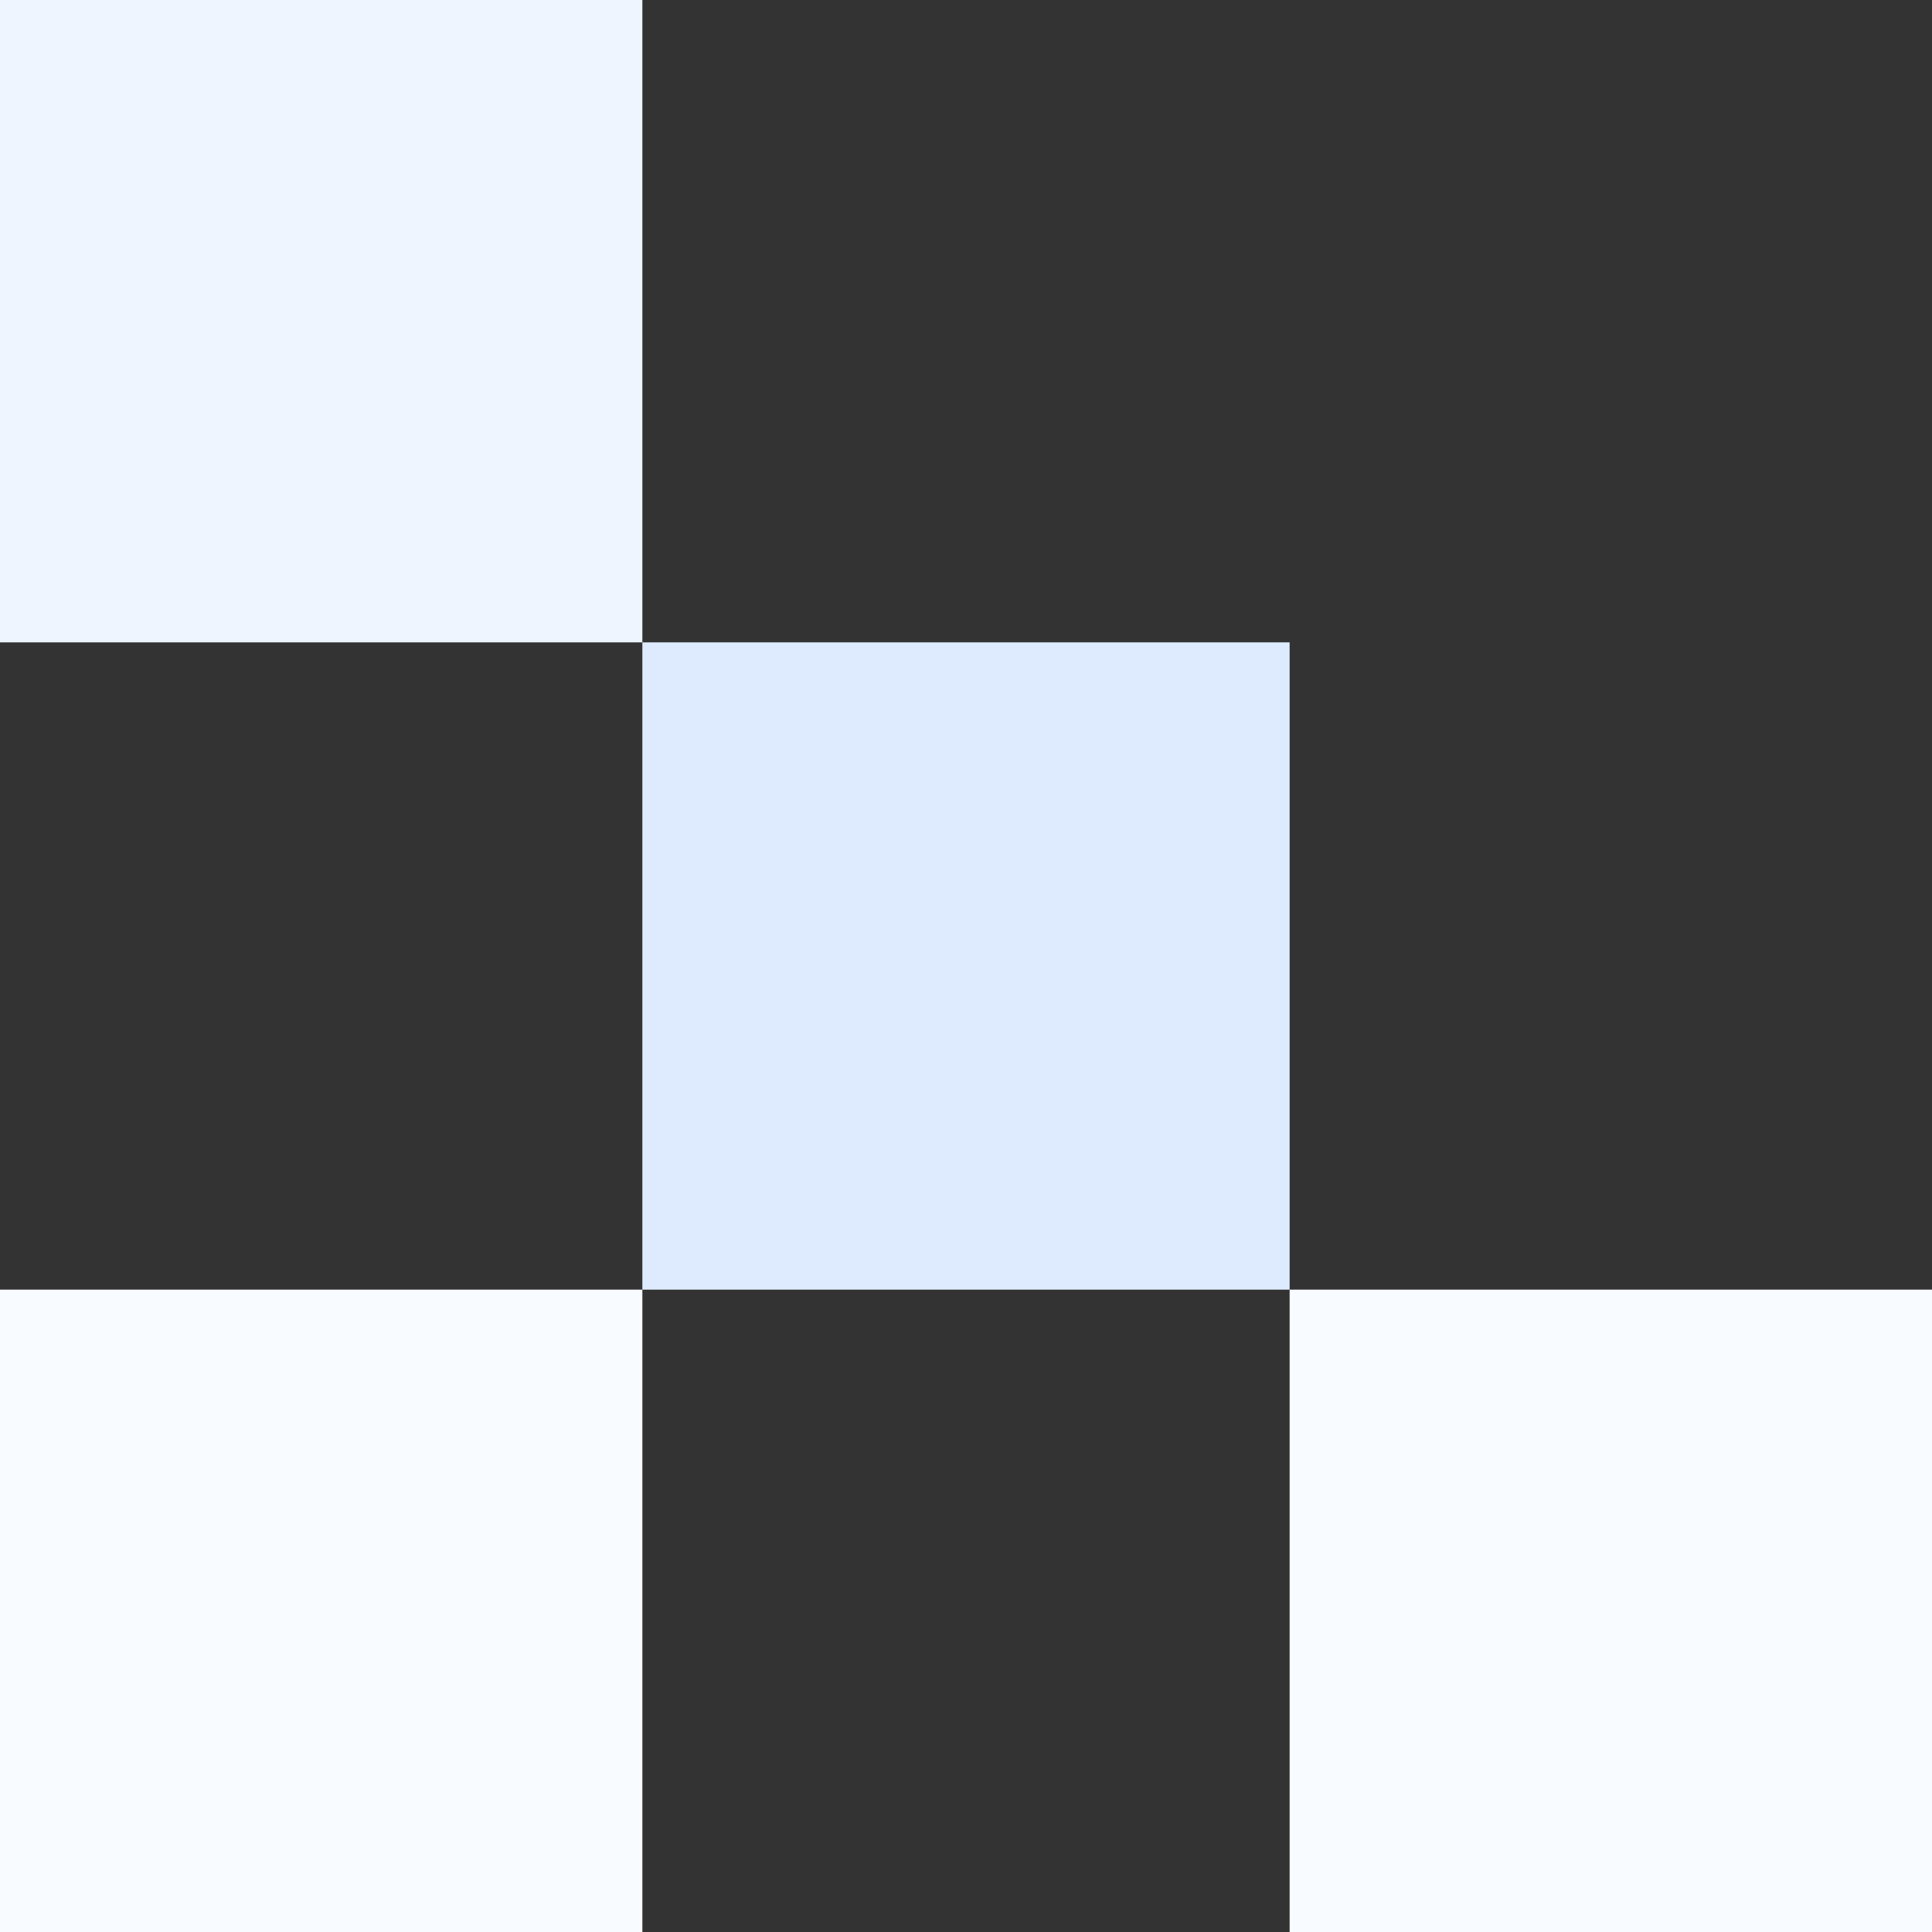
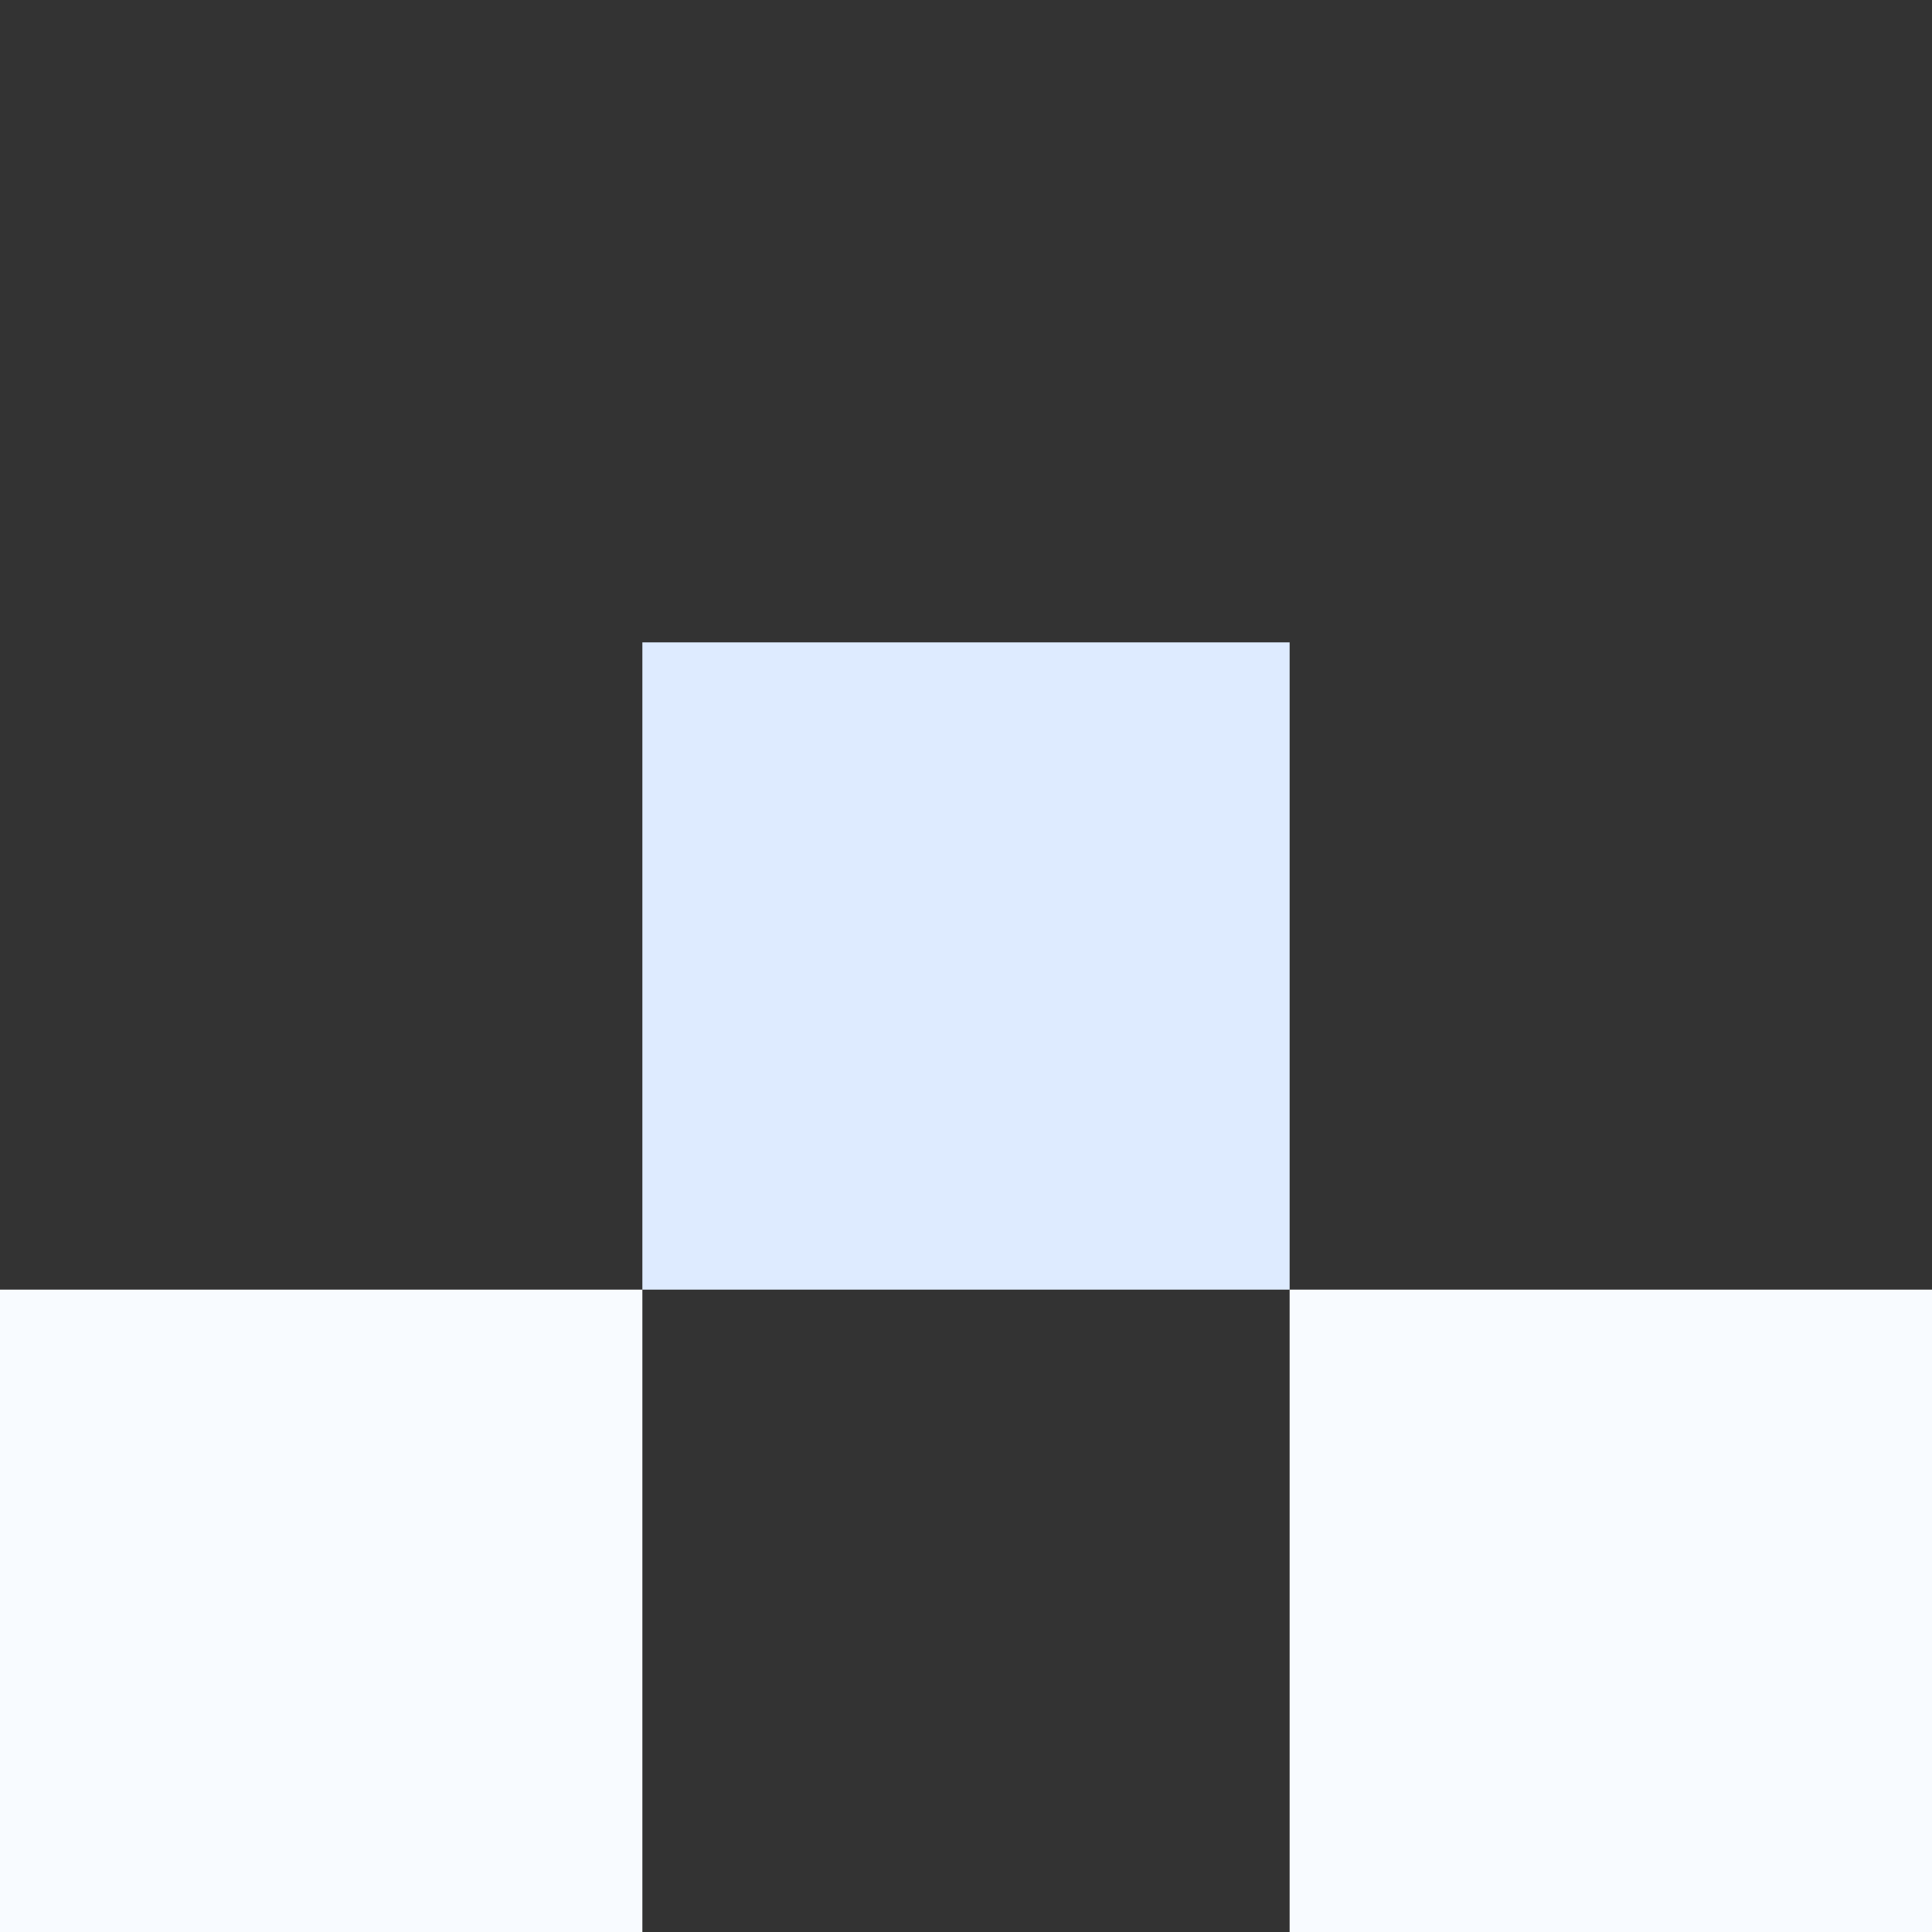
<svg xmlns="http://www.w3.org/2000/svg" width="394" height="394" viewBox="0 0 394 394" fill="none">
  <rect x="0" y="0" width="394" height="394" fill="#333333" stroke="none" />
-   <rect width="131" height="131" fill="#EEF5FF" />
  <rect x="131" y="131" width="132" height="132" fill="#DEEBFF" />
  <rect y="263" width="131" height="131" fill="#F8FBFF" />
  <rect x="263" y="263" width="131" height="131" fill="#F8FBFF" />
</svg>